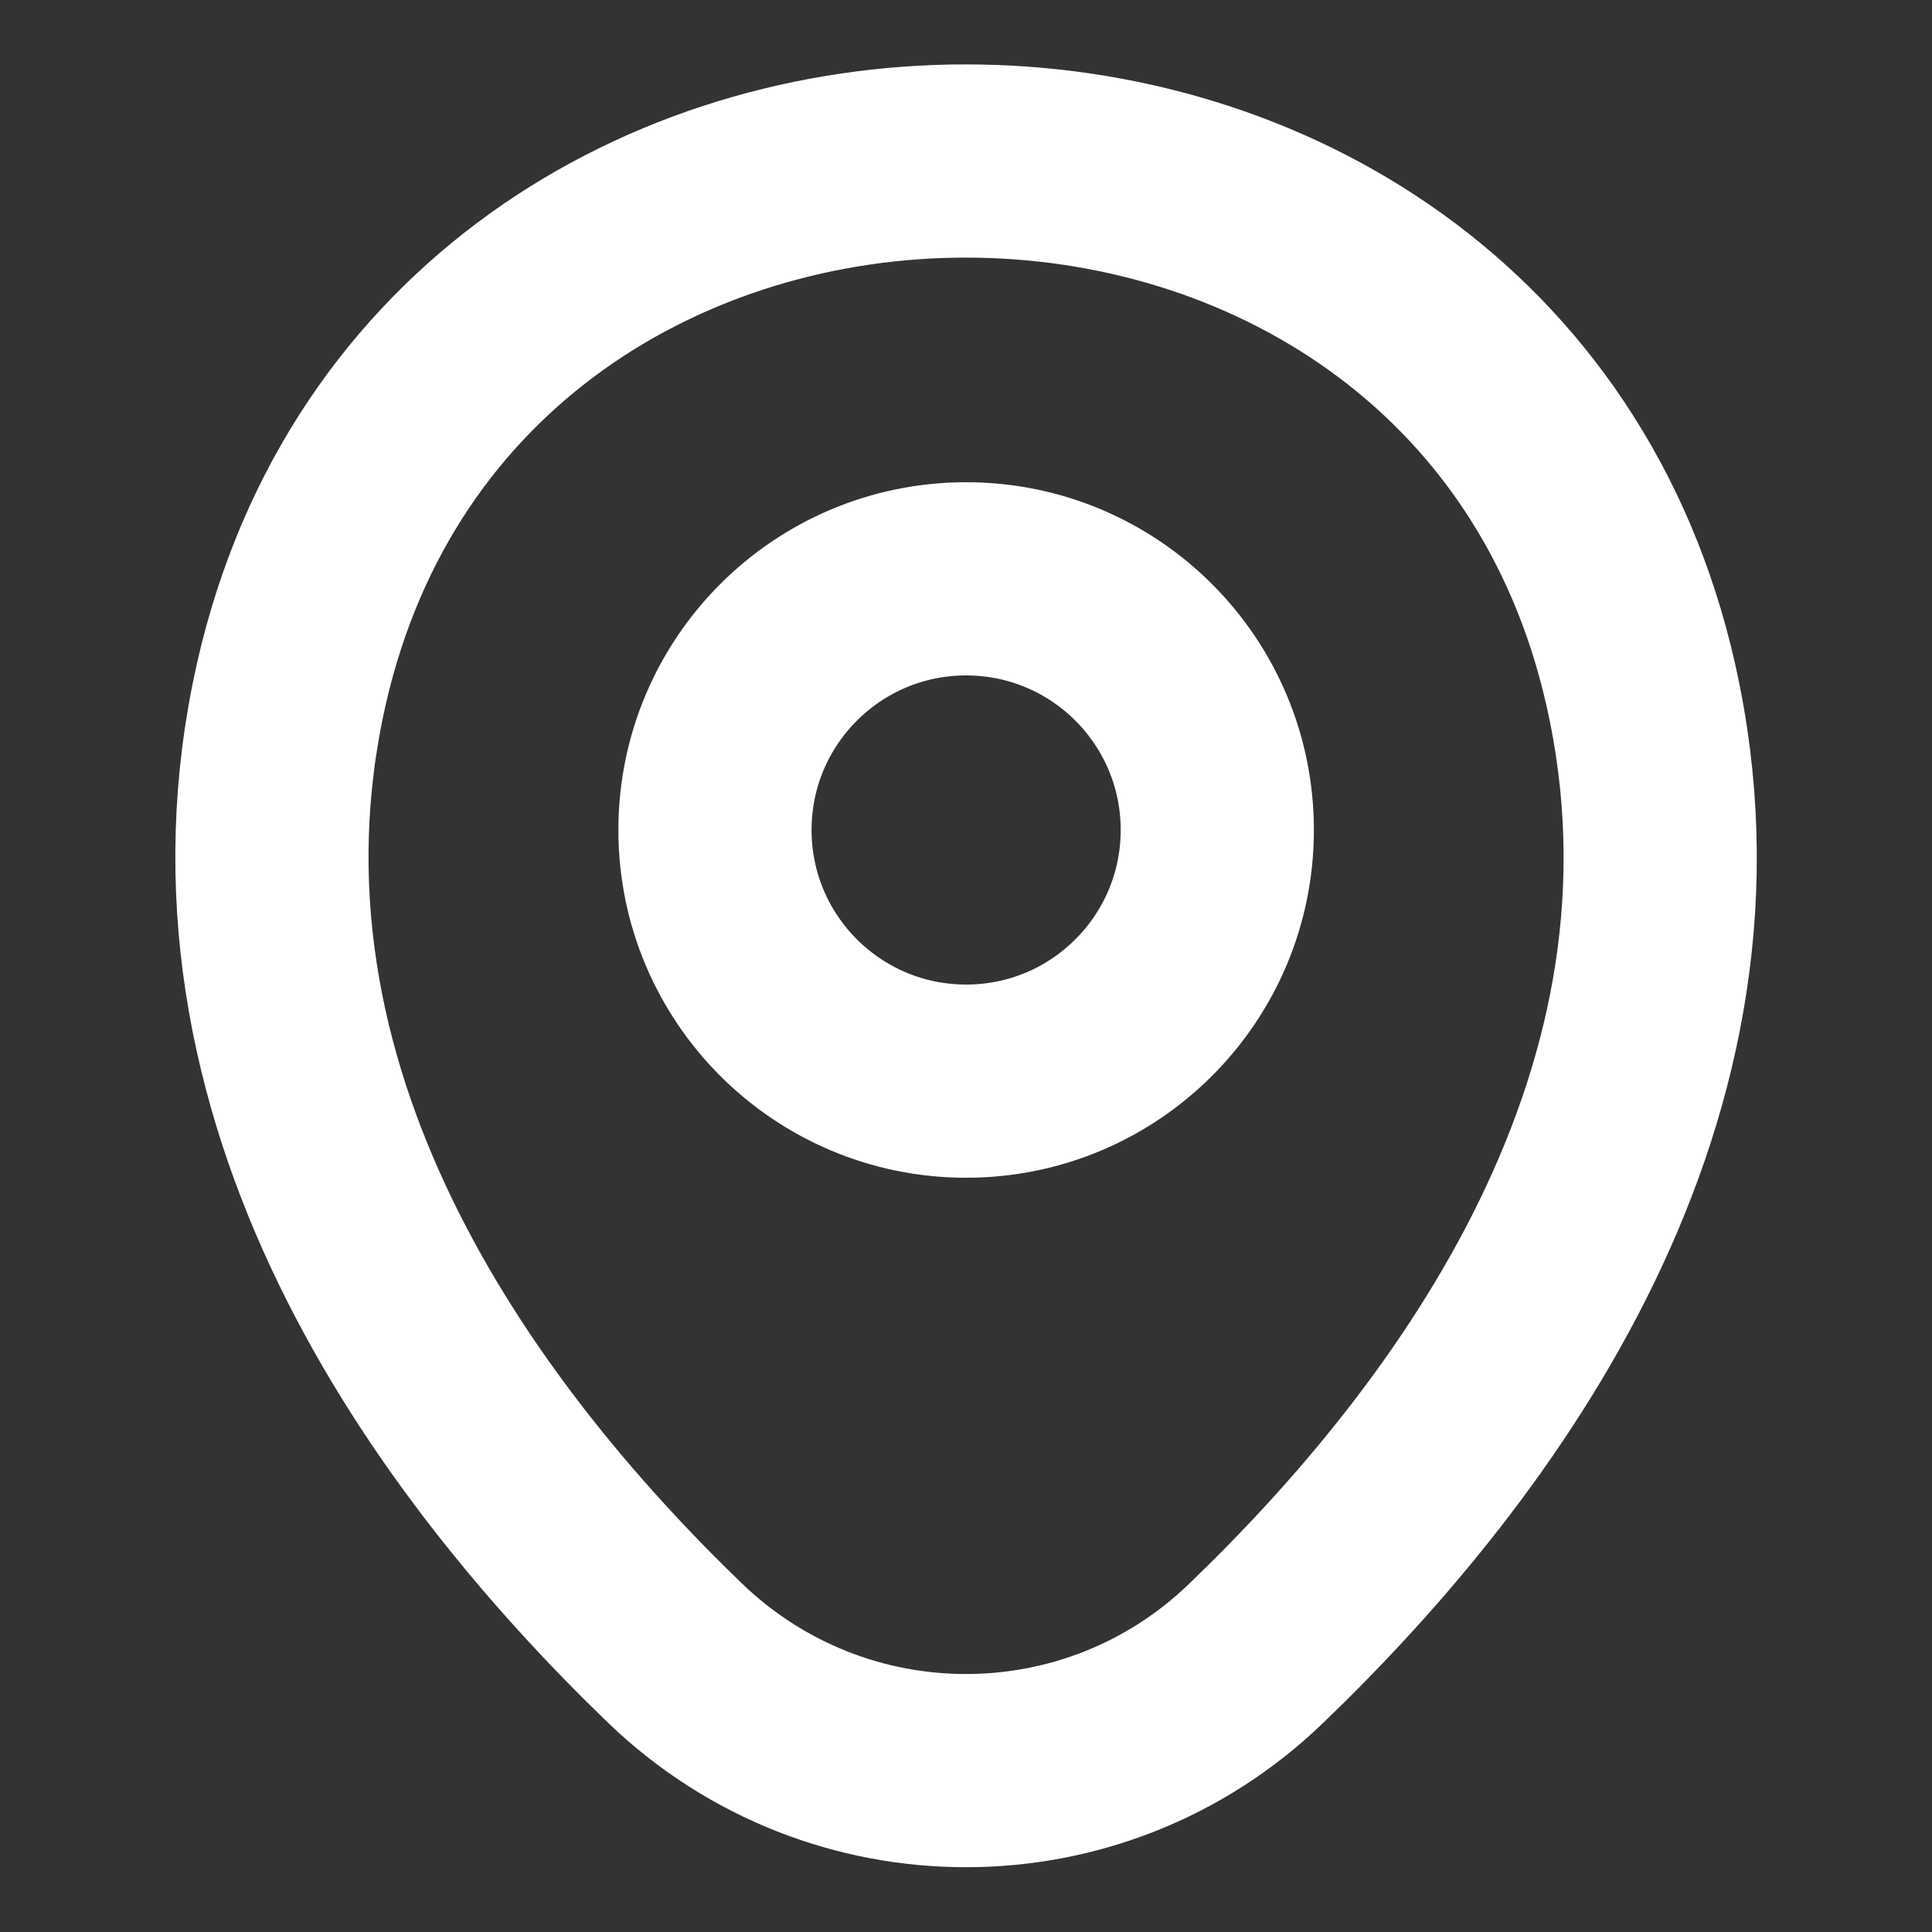
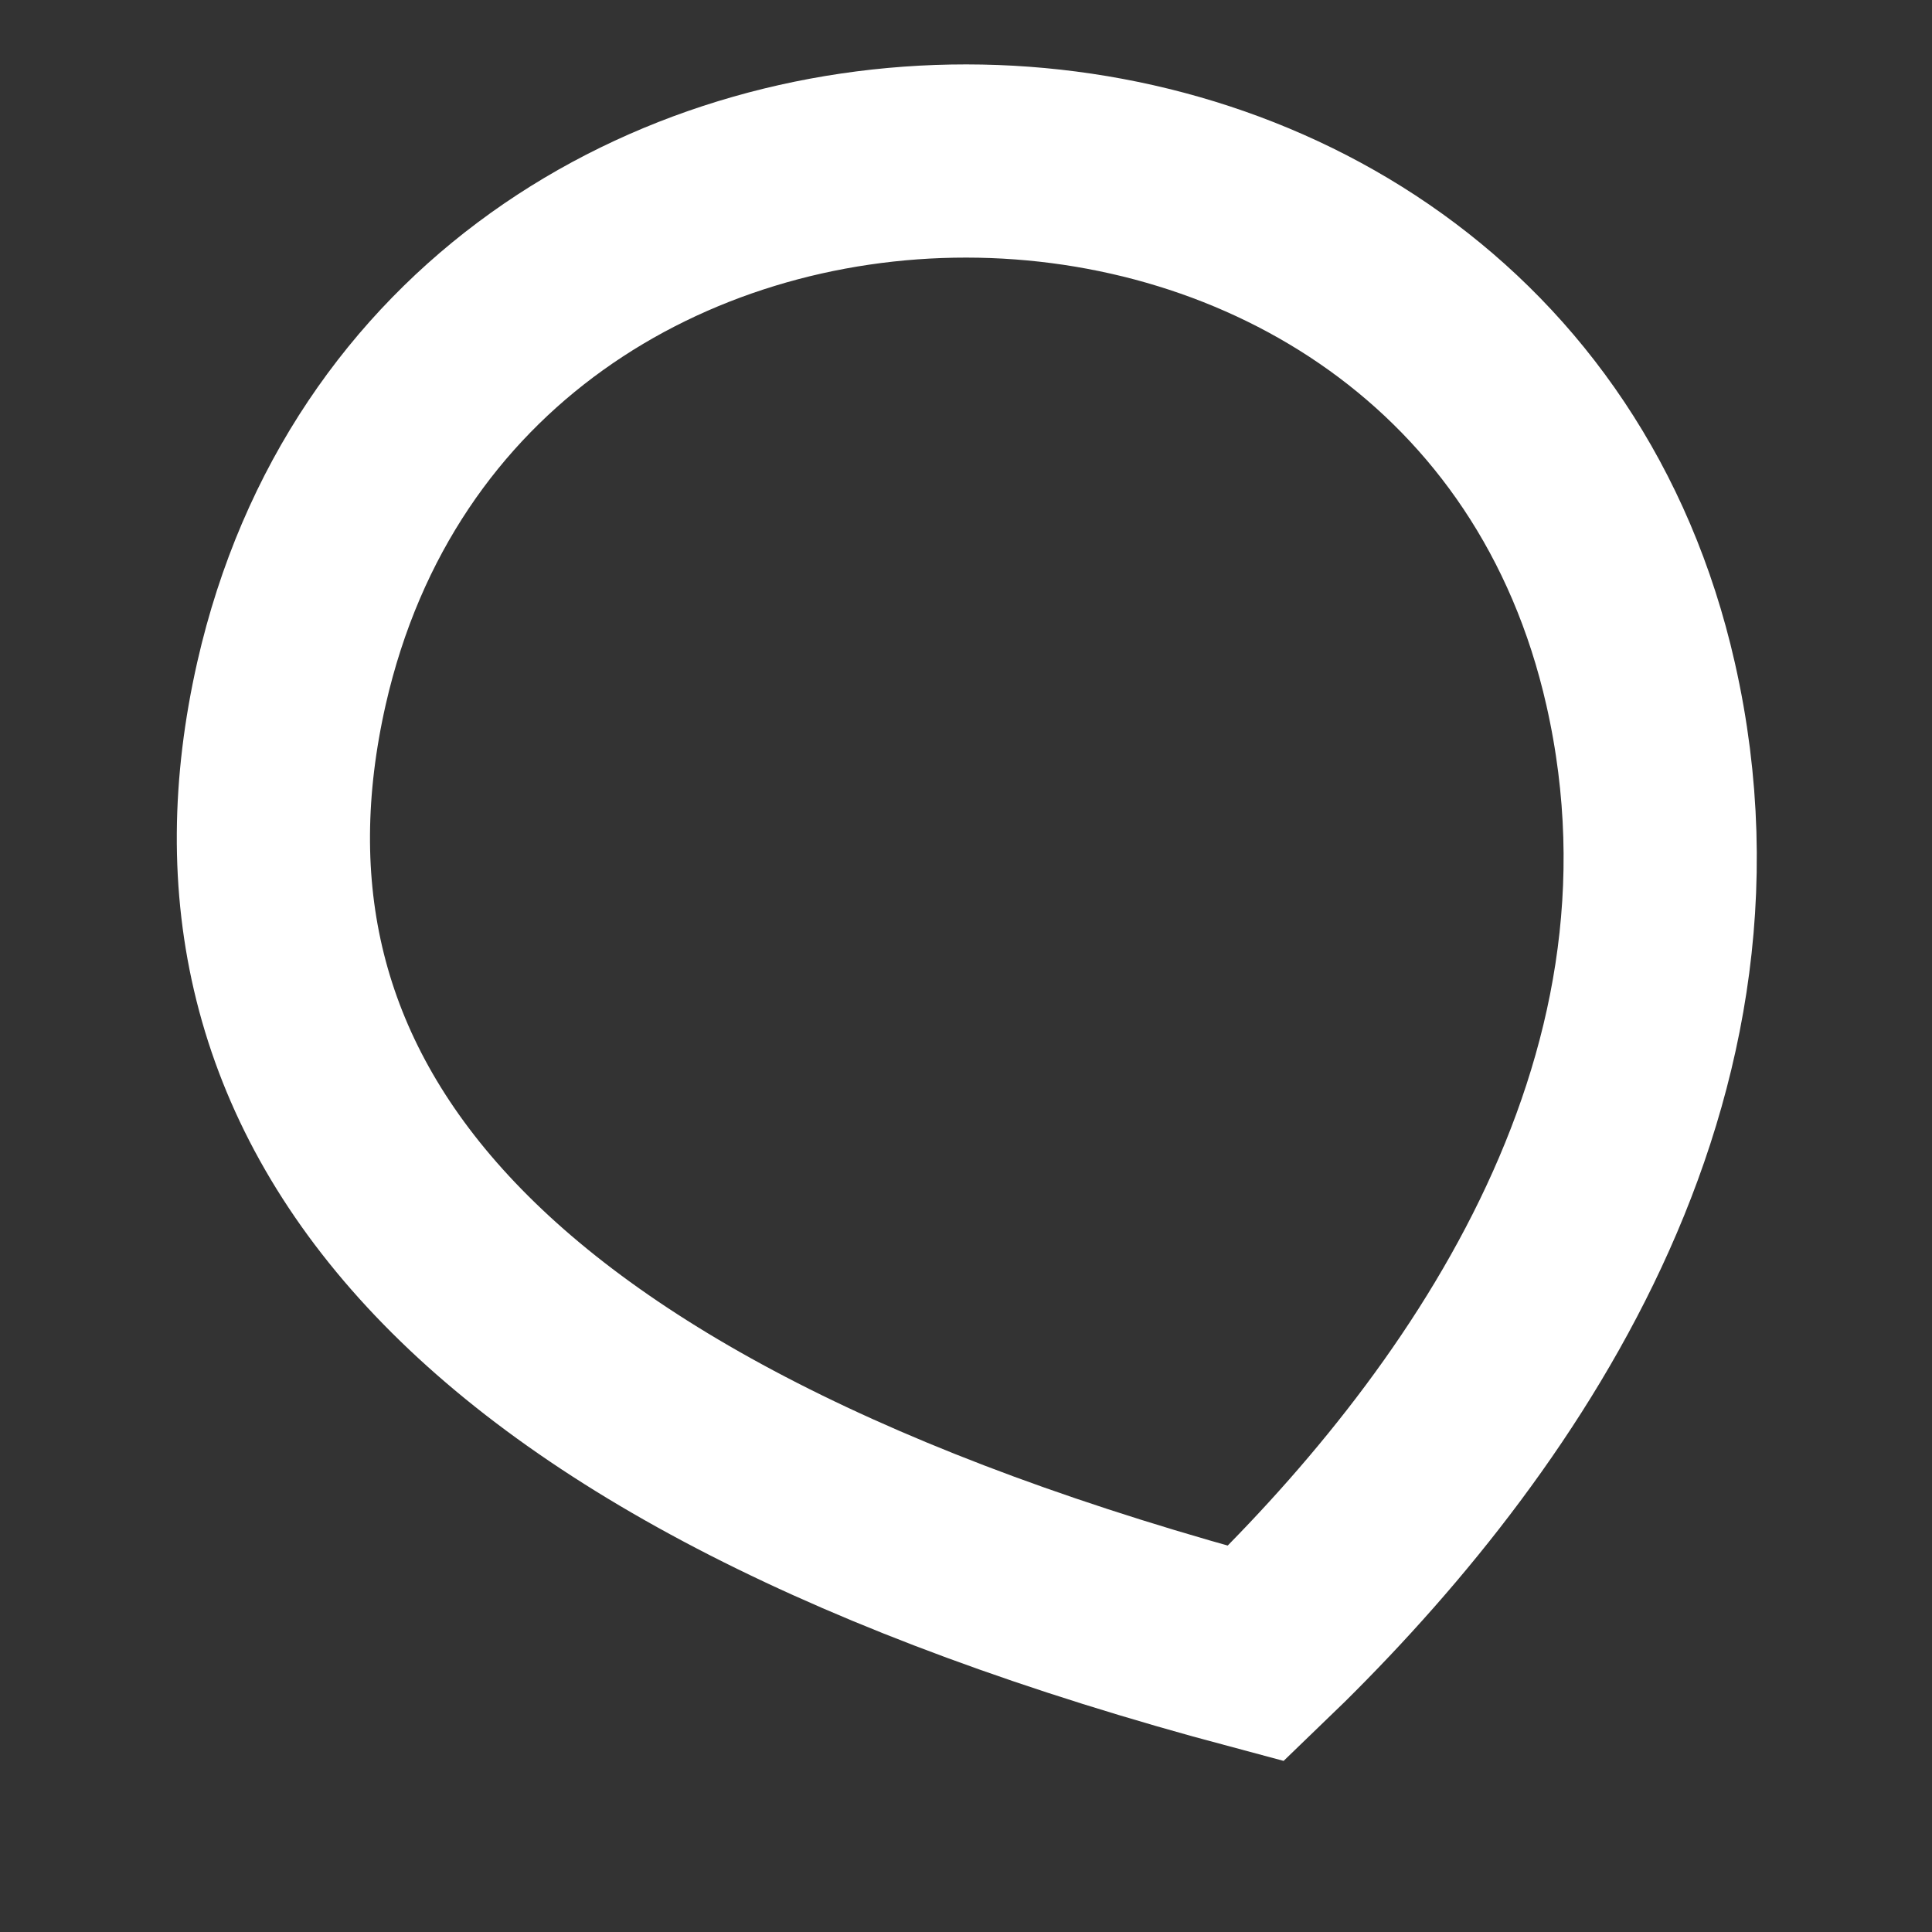
<svg xmlns="http://www.w3.org/2000/svg" width="15" height="15" viewBox="0 0 15 15" fill="none">
  <rect x="0" y="0" width="15" height="15" fill="#333333" stroke="none" />
-   <path d="M7.501 8.394C8.578 8.394 9.451 7.521 9.451 6.444C9.451 5.367 8.578 4.494 7.501 4.494C6.424 4.494 5.551 5.367 5.551 6.444C5.551 7.521 6.424 8.394 7.501 8.394Z" stroke="white" stroke-width="1.5" />
-   <path d="M2.263 5.306C3.494 -0.106 11.513 -0.1 12.738 5.312C13.457 8.488 11.482 11.175 9.751 12.838C8.494 14.05 6.507 14.05 5.244 12.838C3.519 11.175 1.544 8.481 2.263 5.306Z" stroke="white" stroke-width="1.5" />
+   <path d="M2.263 5.306C3.494 -0.106 11.513 -0.1 12.738 5.312C13.457 8.488 11.482 11.175 9.751 12.838C3.519 11.175 1.544 8.481 2.263 5.306Z" stroke="white" stroke-width="1.5" />
</svg>